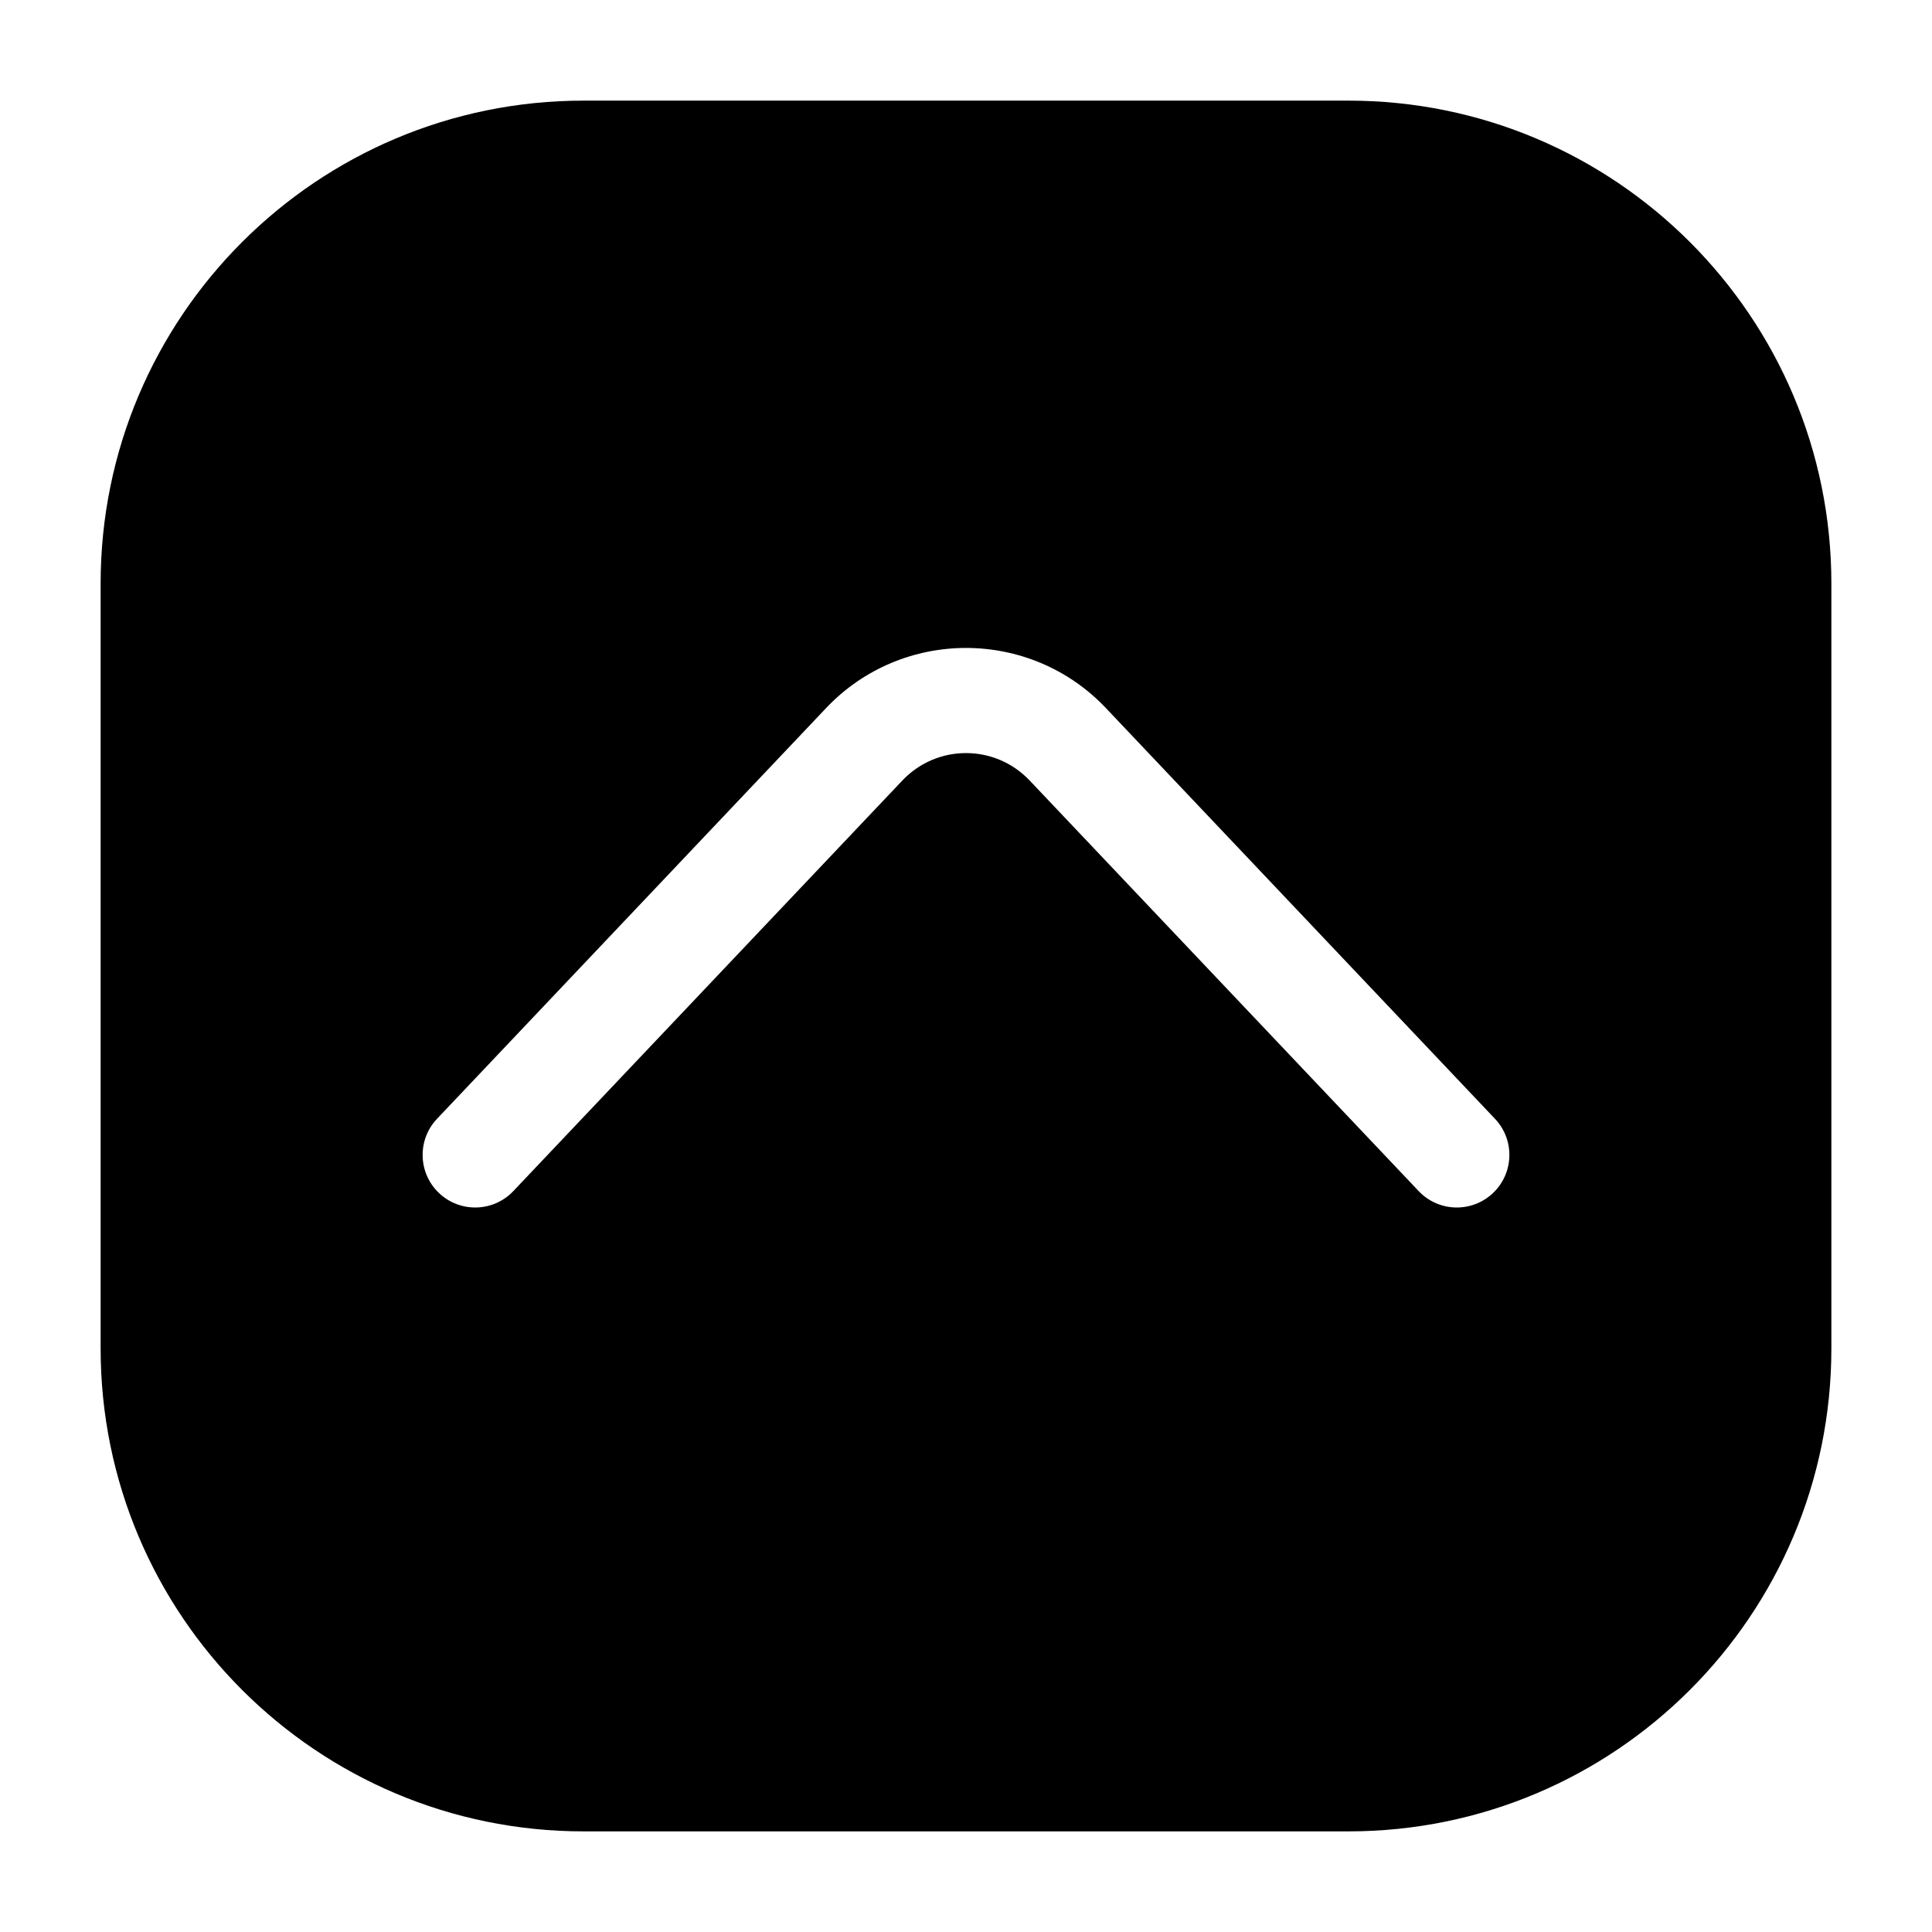
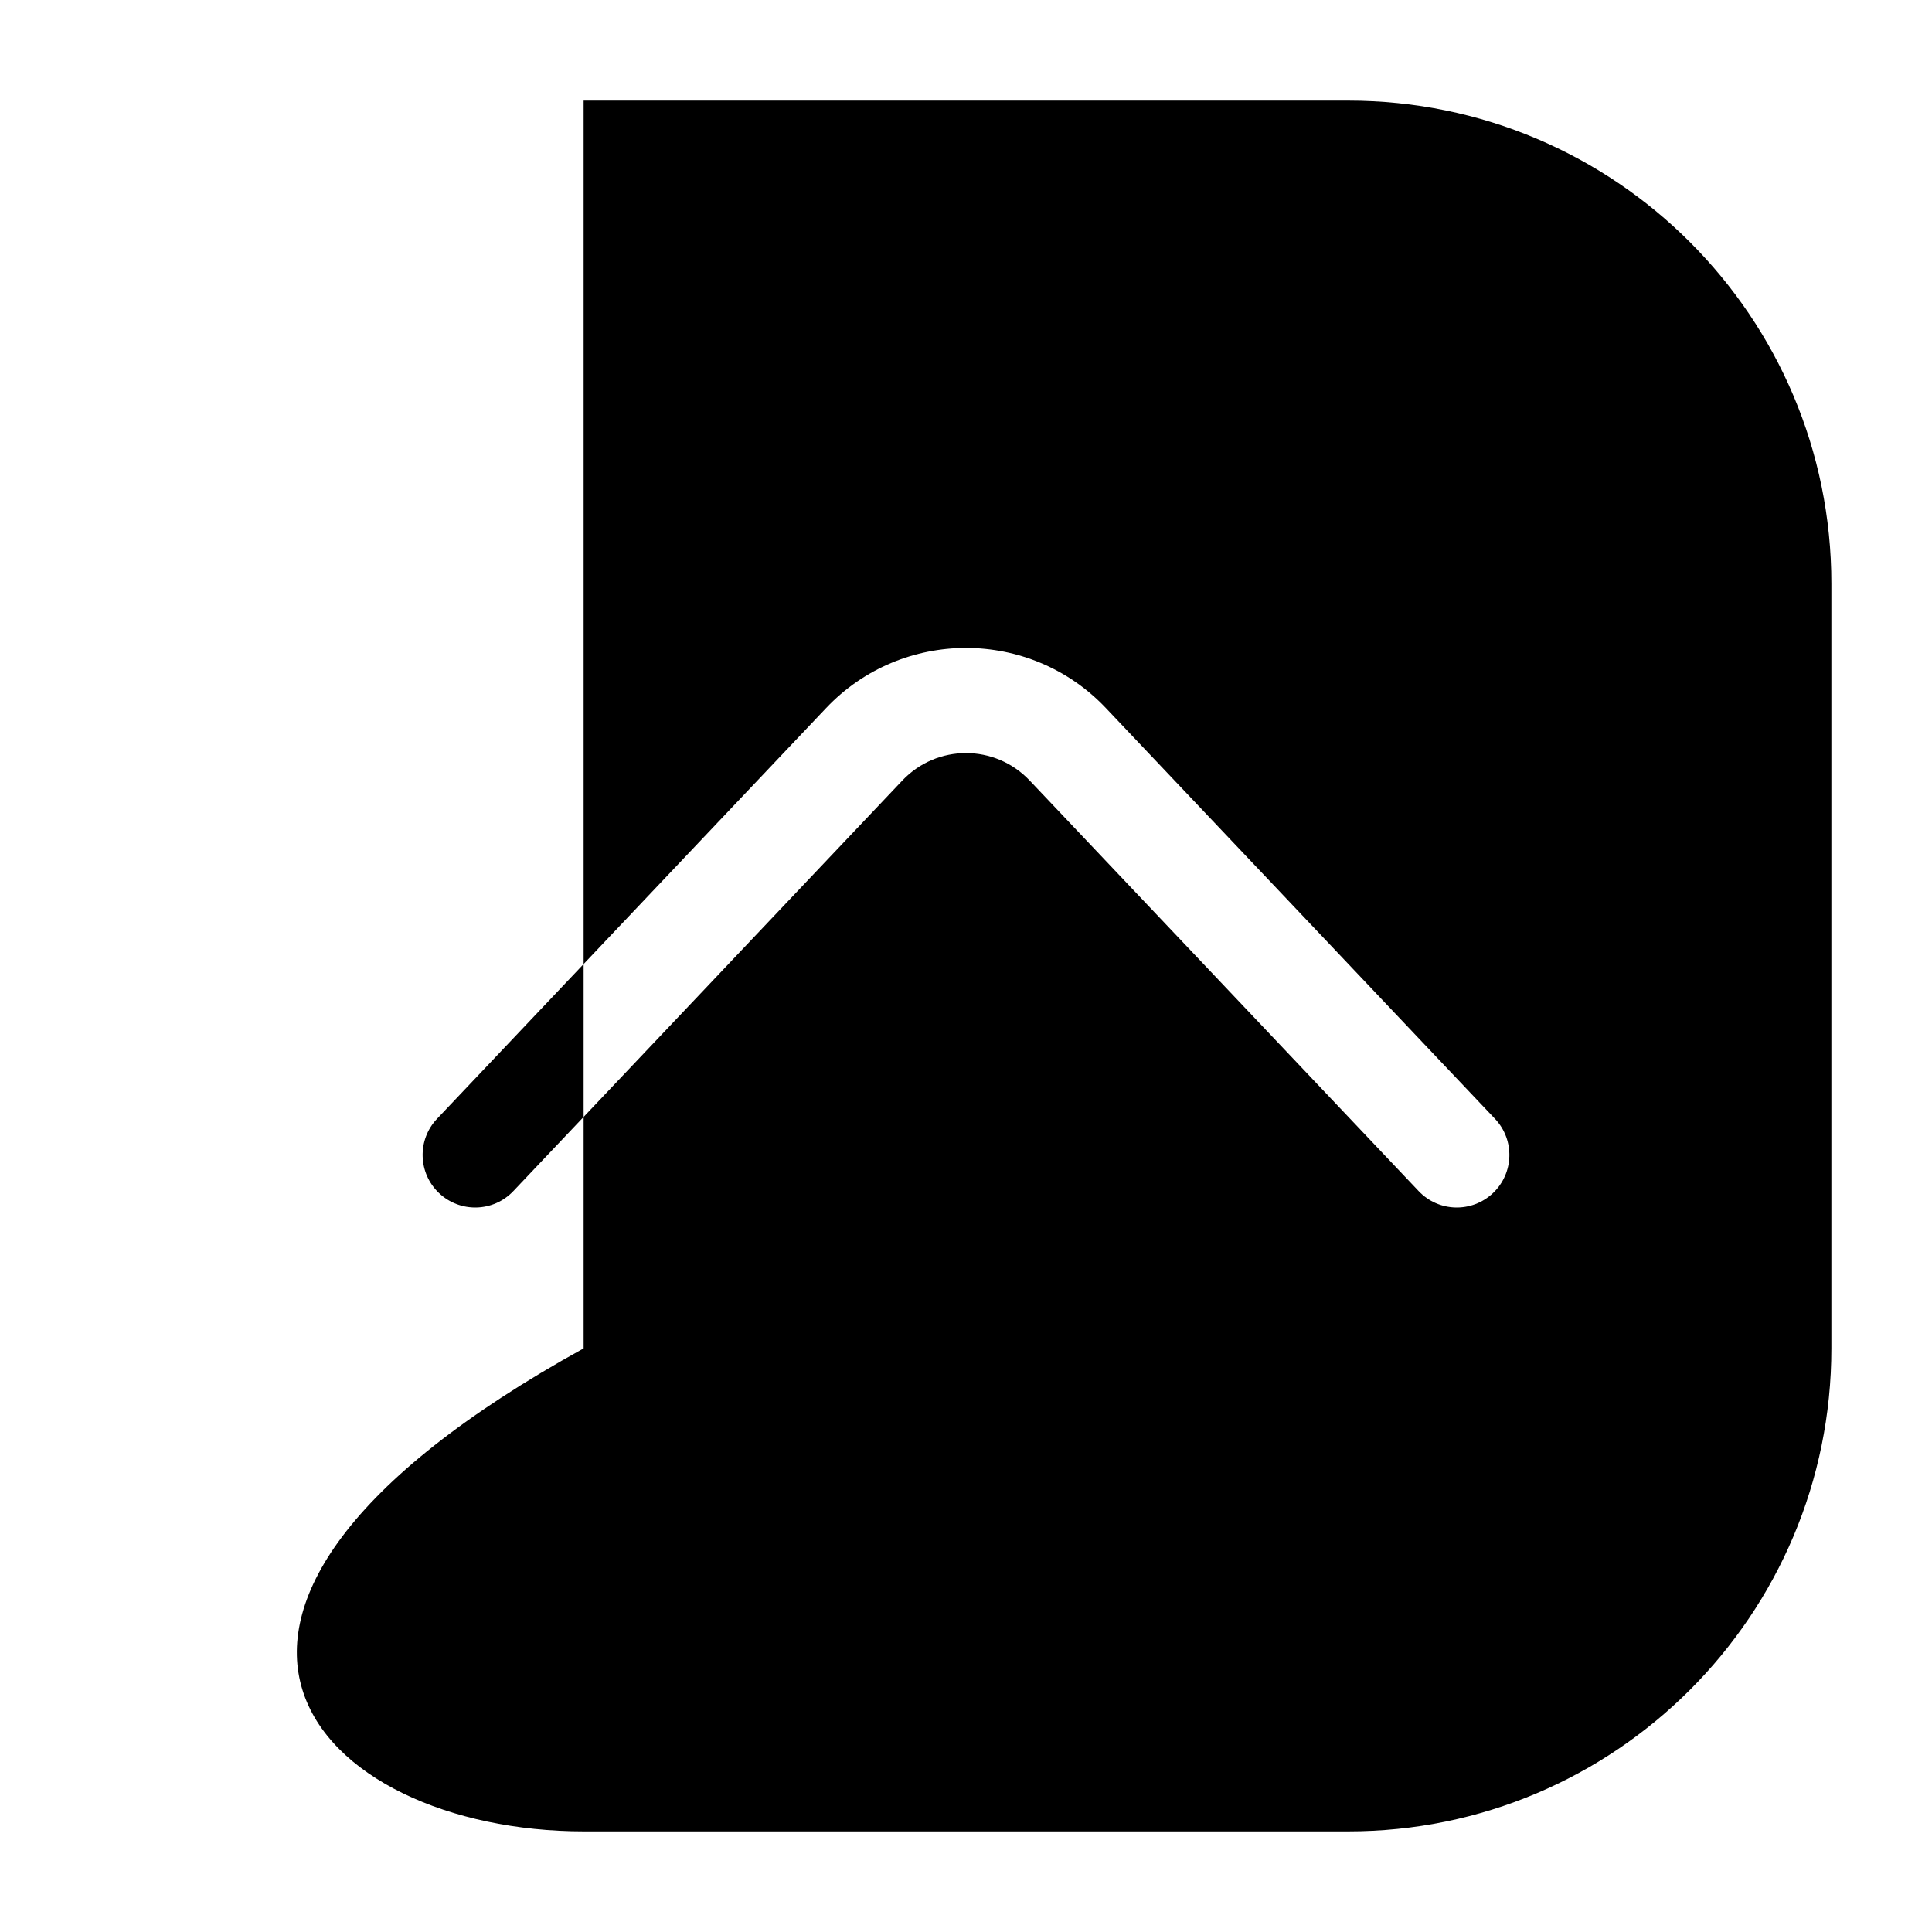
<svg xmlns="http://www.w3.org/2000/svg" width="800px" height="800px" viewBox="0 0 24 24" fill="none">
  <g id="style=fill">
    <g id="arrow-short-up">
-       <path id="Subtract" fill-rule="evenodd" clip-rule="evenodd" d="M7.25 1.25C3.936 1.25 1.25 3.936 1.25 7.25V16.75C1.25 20.064 3.936 22.75 7.25 22.75H16.75C20.064 22.75 22.75 20.064 22.75 16.75V7.25C22.75 3.936 20.064 1.25 16.75 1.25H7.25ZM6.377 14.796C6.129 15.058 5.716 15.069 5.454 14.821C5.192 14.573 5.181 14.159 5.429 13.898L10.261 8.797C10.733 8.298 11.368 8.049 12 8.049C12.632 8.049 13.267 8.298 13.739 8.797L18.571 13.898C18.819 14.159 18.808 14.573 18.546 14.821C18.284 15.069 17.871 15.058 17.623 14.796L12.79 9.695C12.575 9.469 12.289 9.355 12 9.355C11.711 9.355 11.425 9.469 11.21 9.695L6.377 14.796Z" fill="#000000" />
+       <path id="Subtract" fill-rule="evenodd" clip-rule="evenodd" d="M7.25 1.25V16.75C1.25 20.064 3.936 22.75 7.25 22.75H16.75C20.064 22.75 22.75 20.064 22.75 16.75V7.25C22.75 3.936 20.064 1.25 16.75 1.25H7.25ZM6.377 14.796C6.129 15.058 5.716 15.069 5.454 14.821C5.192 14.573 5.181 14.159 5.429 13.898L10.261 8.797C10.733 8.298 11.368 8.049 12 8.049C12.632 8.049 13.267 8.298 13.739 8.797L18.571 13.898C18.819 14.159 18.808 14.573 18.546 14.821C18.284 15.069 17.871 15.058 17.623 14.796L12.79 9.695C12.575 9.469 12.289 9.355 12 9.355C11.711 9.355 11.425 9.469 11.21 9.695L6.377 14.796Z" fill="#000000" />
    </g>
  </g>
</svg>